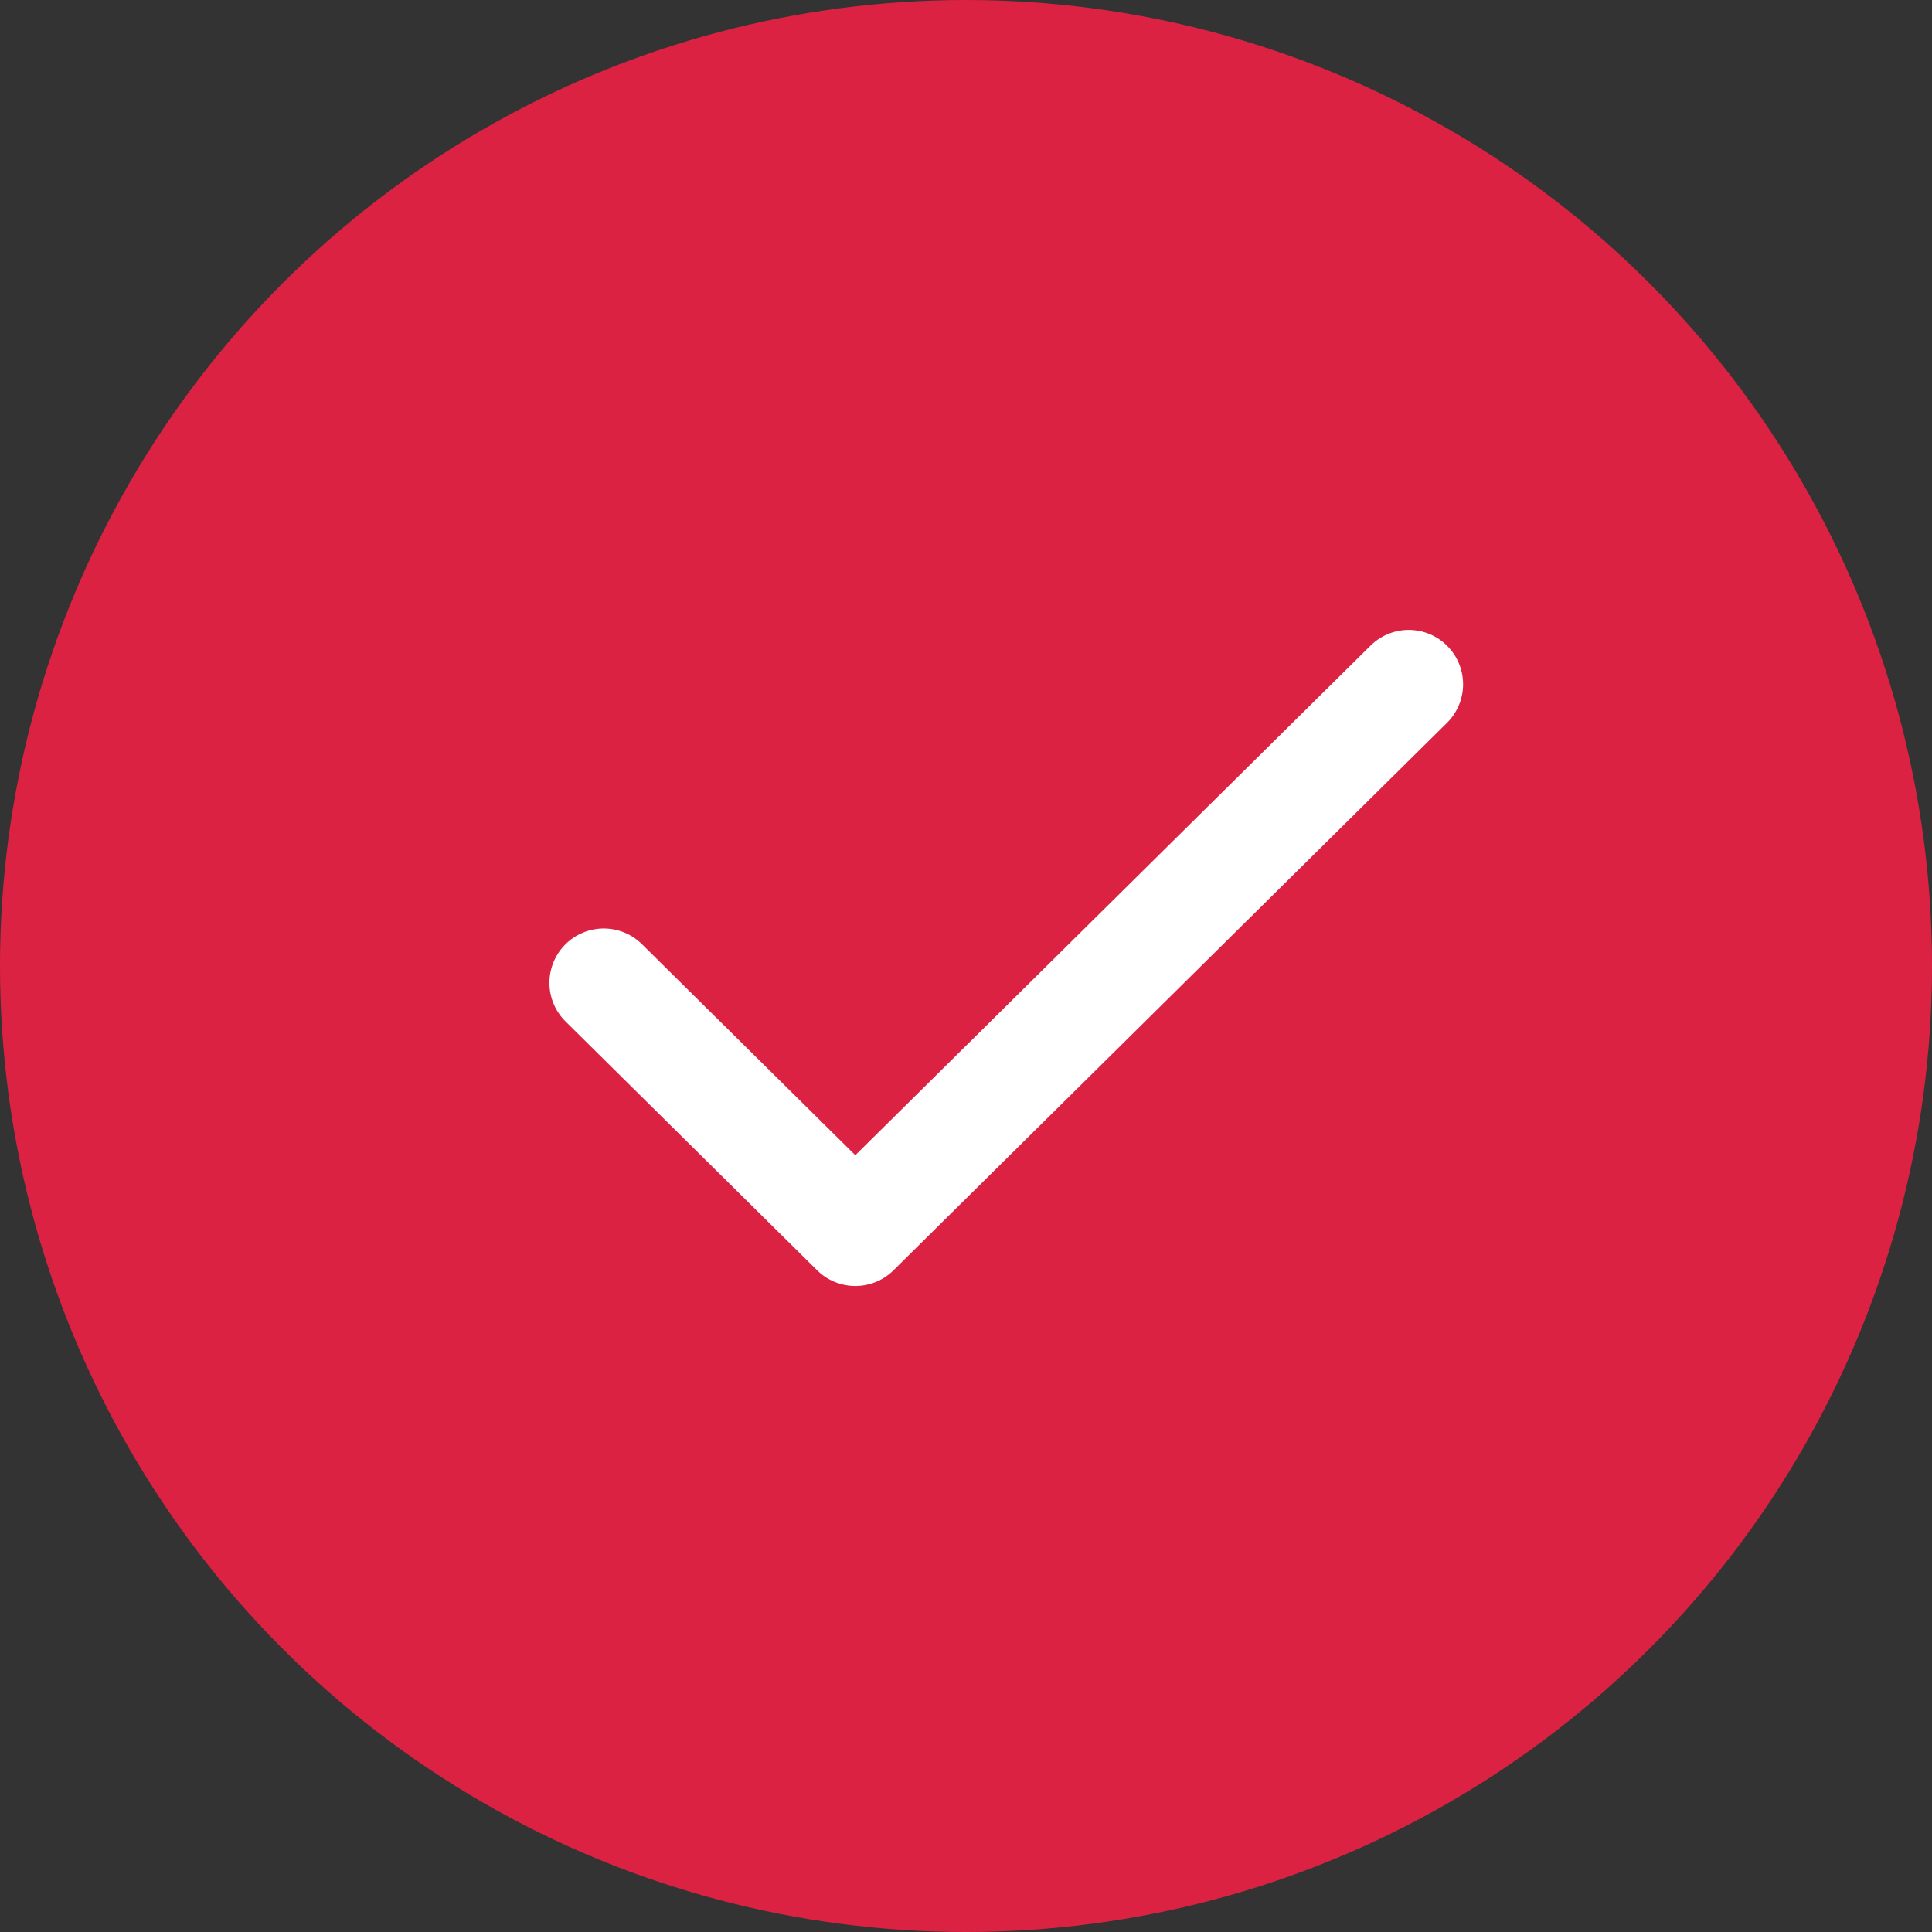
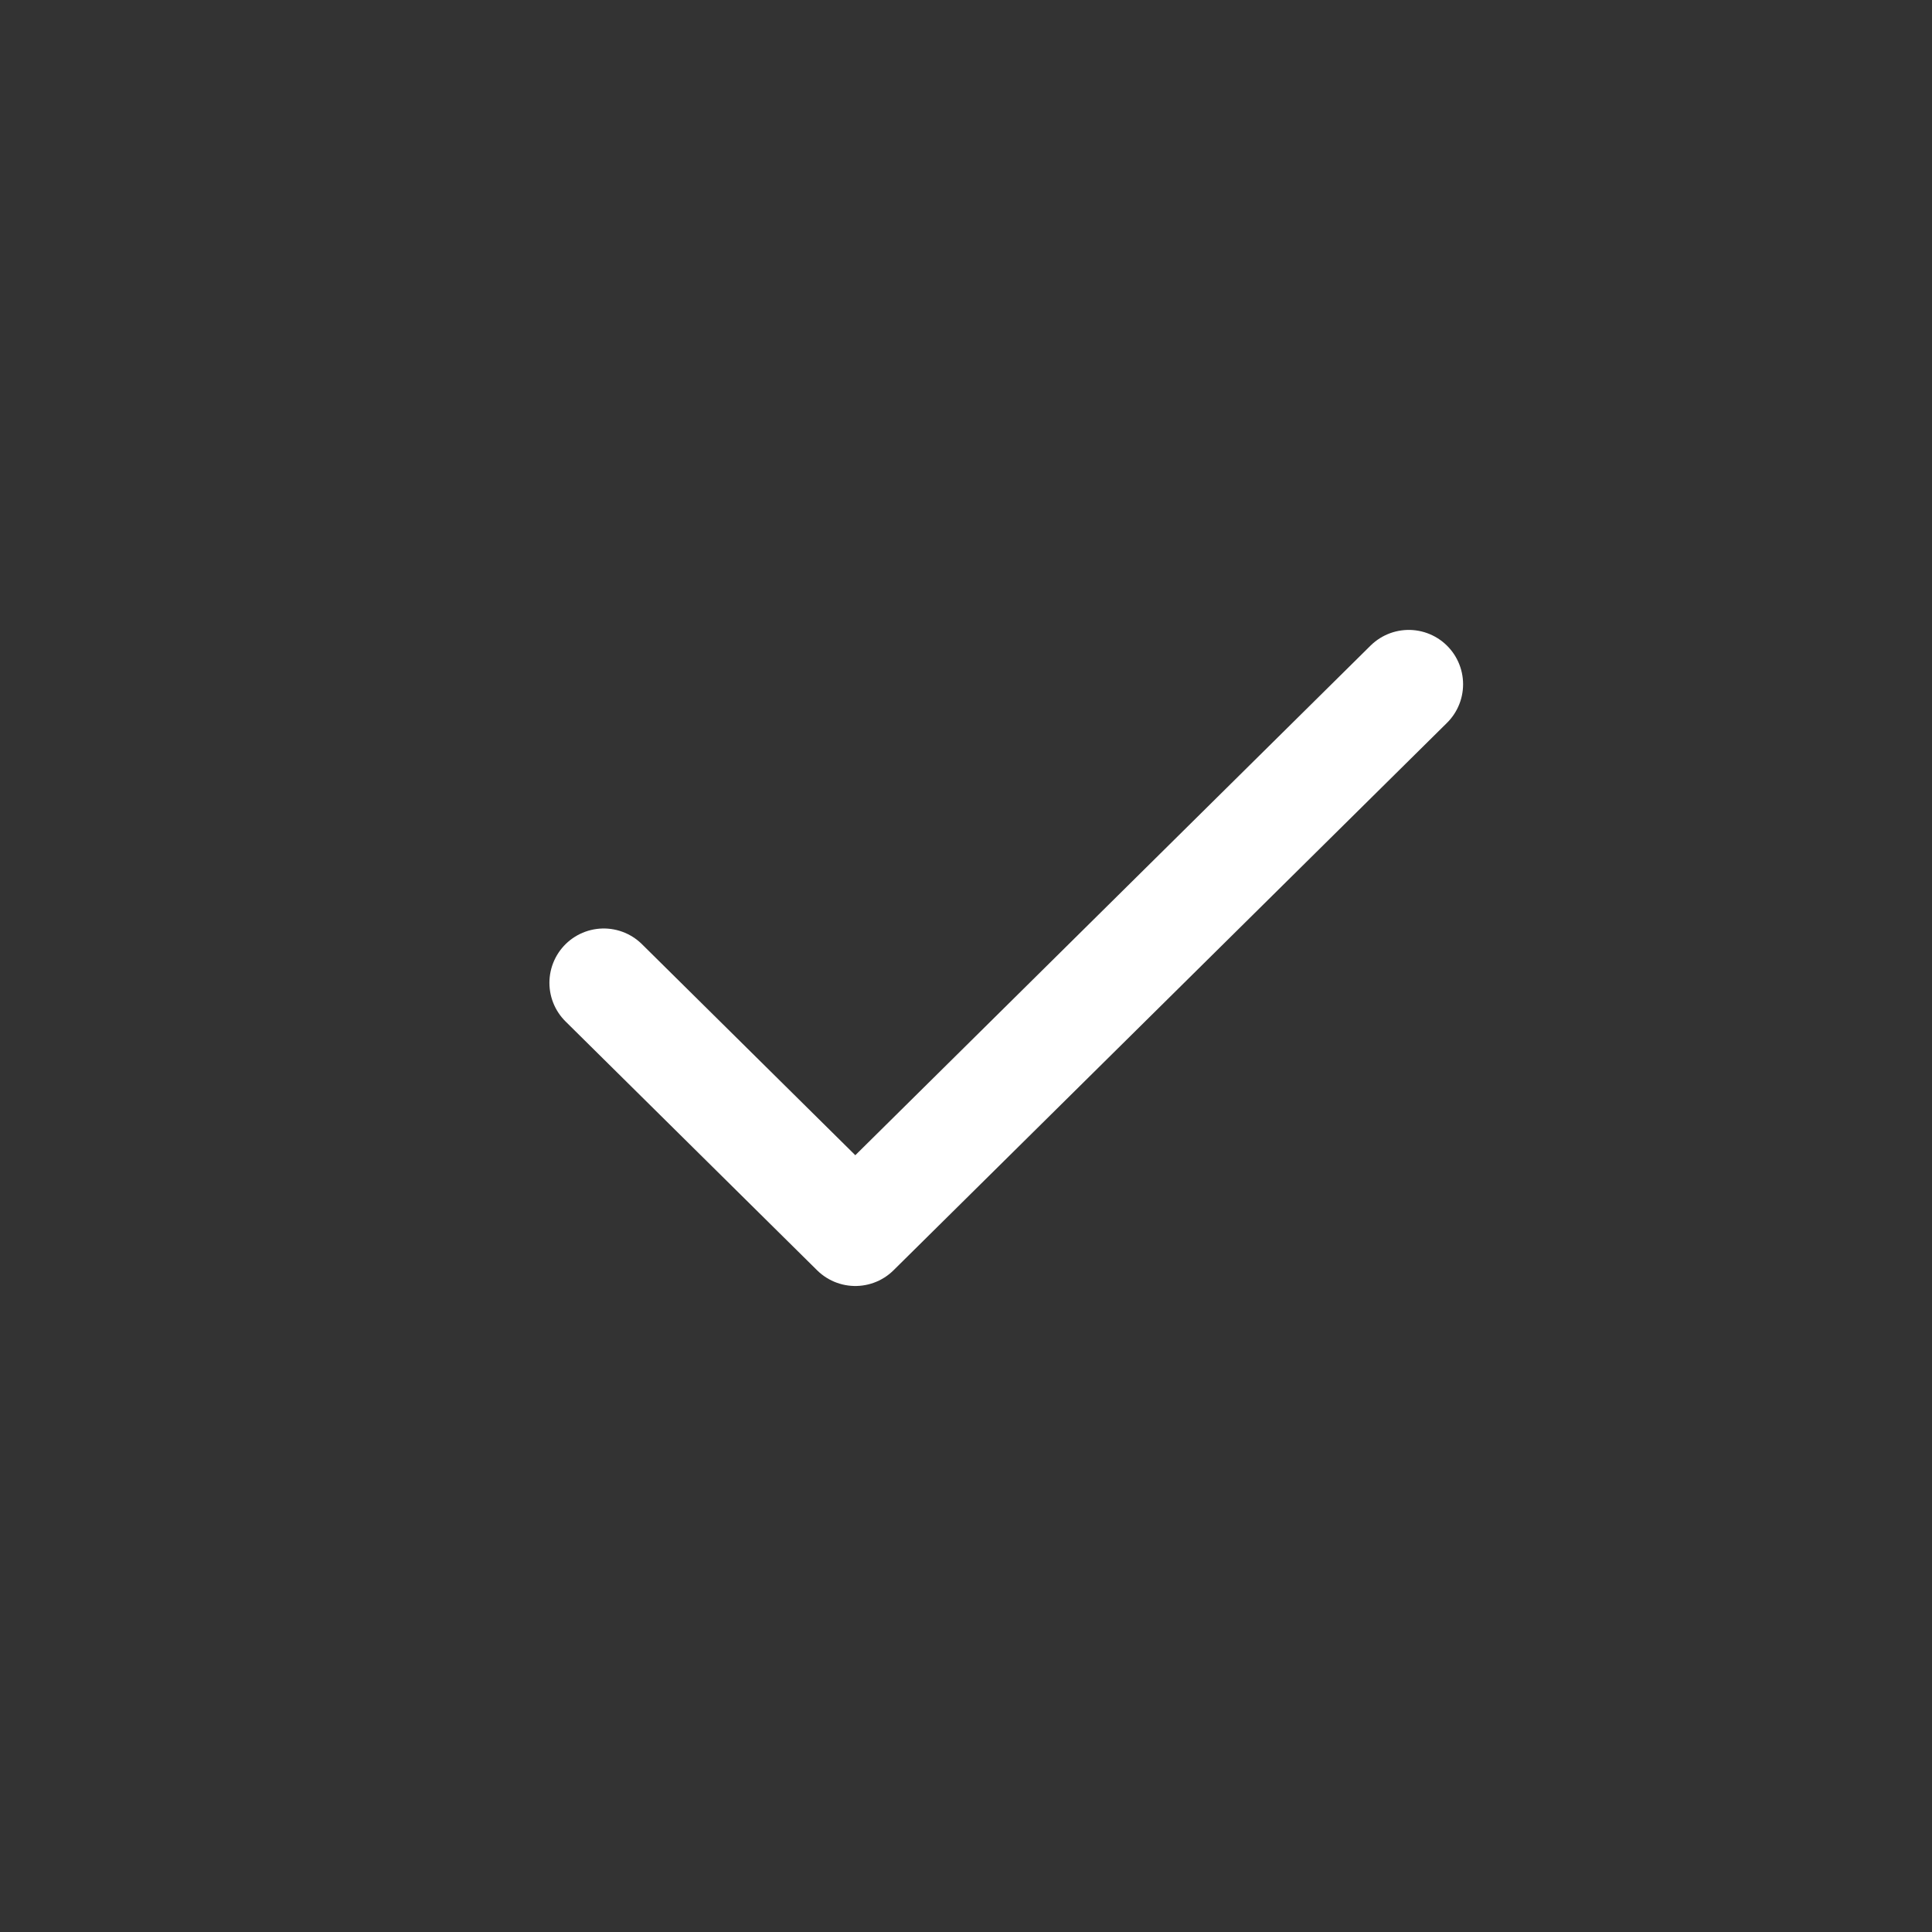
<svg xmlns="http://www.w3.org/2000/svg" width="48px" height="48px" viewBox="0 0 48 48" version="1.1">
  <rect x="0" y="0" width="48" height="48" fill="#333333" stroke="none" />
  <title>407BEB47-574E-4054-AAD7-AC5A902352FE</title>
  <desc>Created with sketchtool.</desc>
  <defs />
  <g id="Symbols" stroke="none" stroke-width="1" fill="none" fill-rule="evenodd">
    <g id="Icon/check-red">
      <g id="Group">
-         <circle id="Oval" fill="#DC2242" cx="24" cy="24" r="24" />
        <polyline id="Shape" stroke="#FFFFFF" stroke-width="2.7" stroke-linecap="round" stroke-linejoin="round" points="35 17 21.25 30.6 15 24.418" />
      </g>
    </g>
  </g>
</svg>